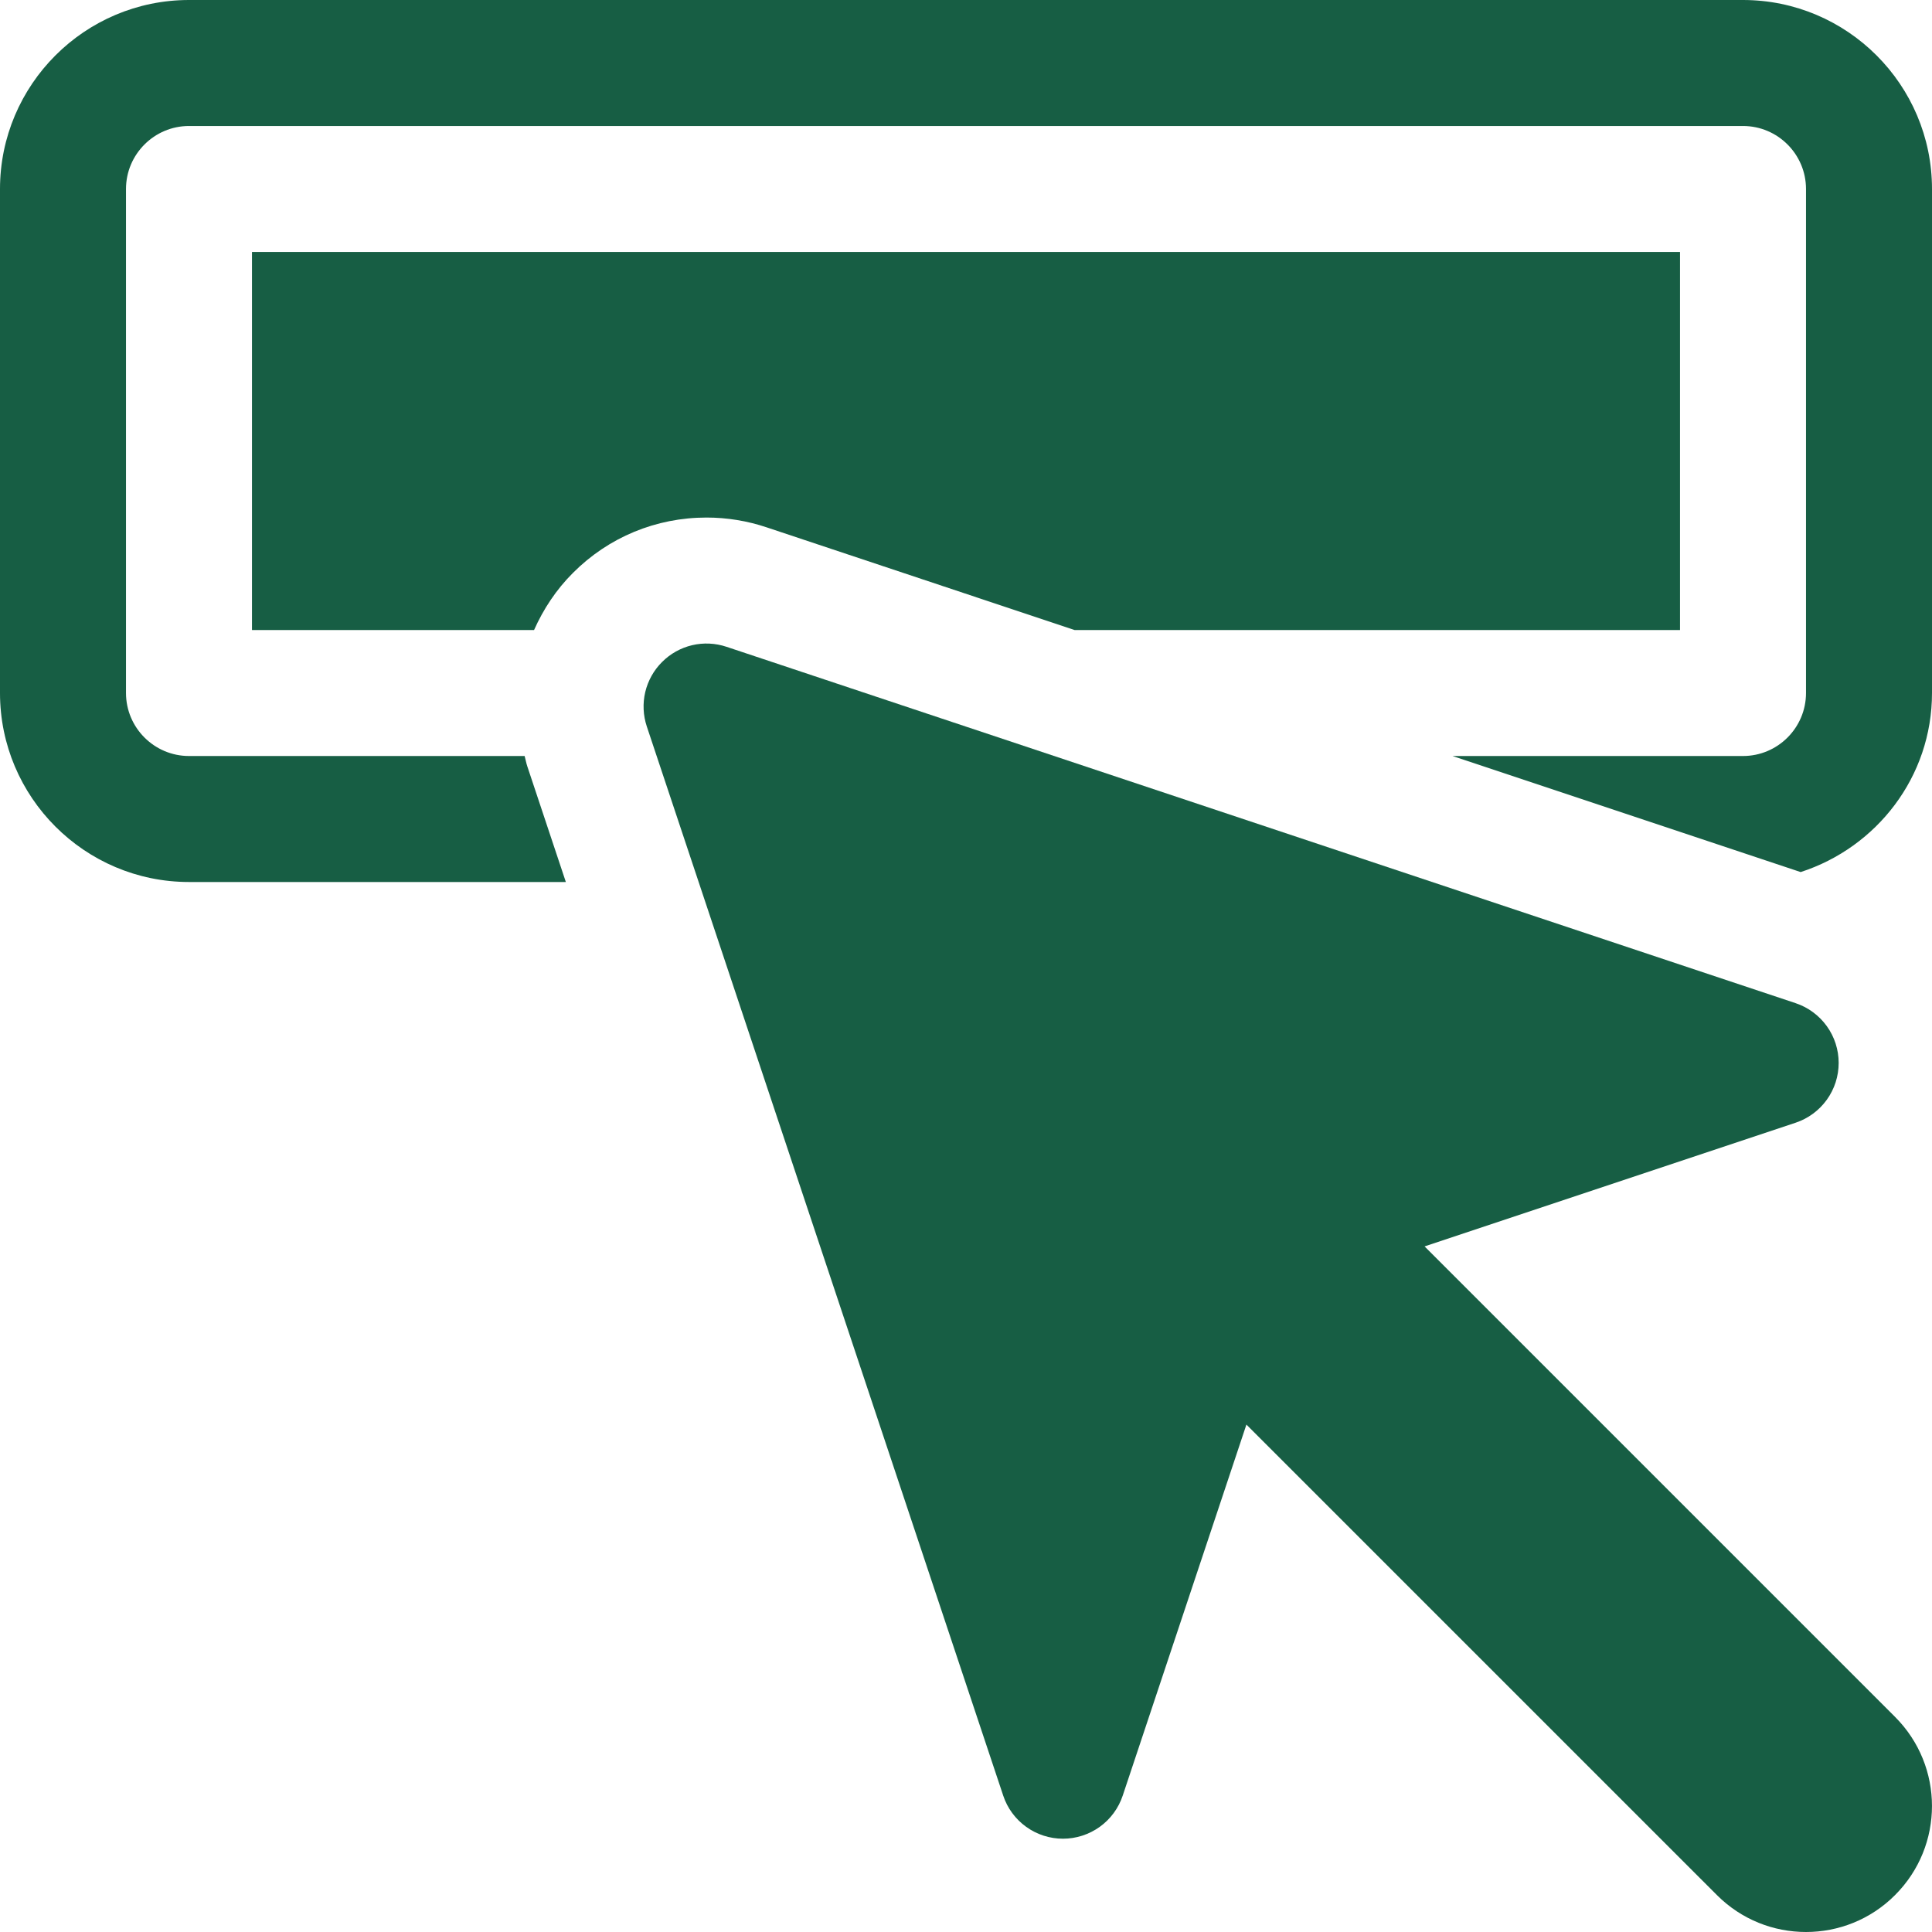
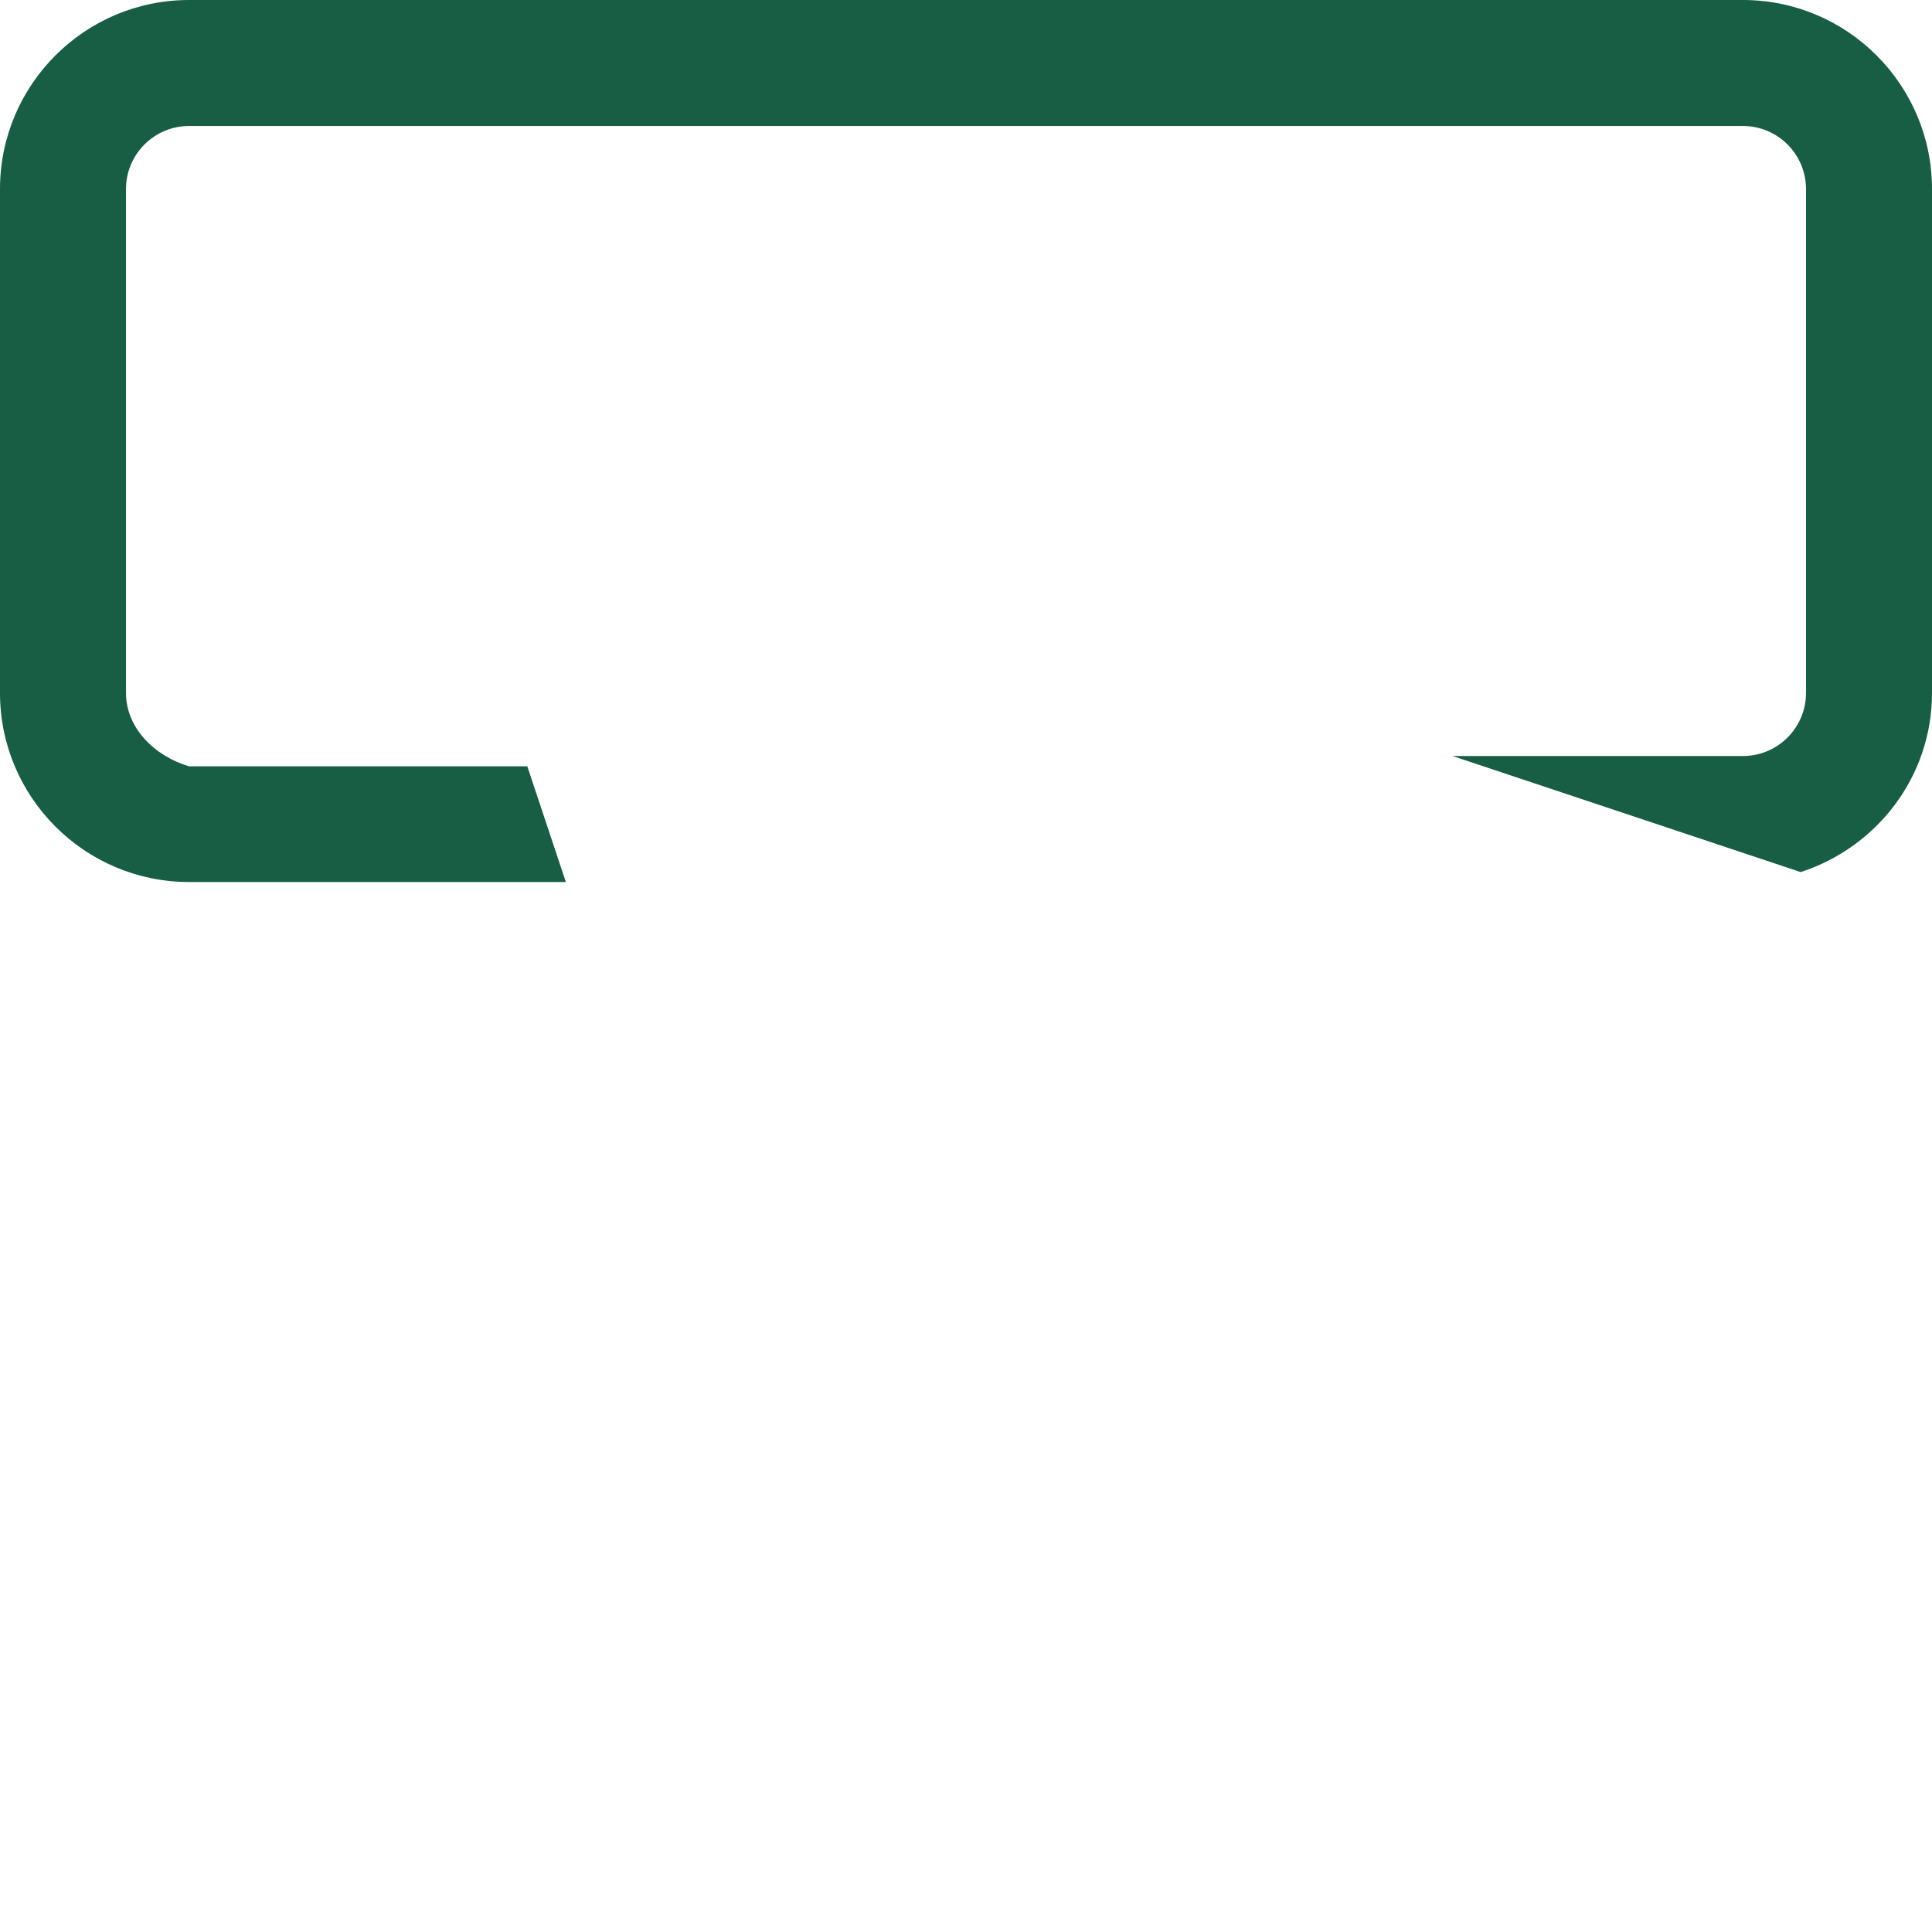
<svg xmlns="http://www.w3.org/2000/svg" width="42" height="42" viewBox="0 0 42 42" fill="none">
-   <path d="M41.197 37.324L30.969 27.096L39.035 24.407C39.308 24.316 39.545 24.141 39.713 23.908C39.881 23.675 39.971 23.395 39.971 23.107C39.971 22.82 39.881 22.54 39.713 22.307C39.545 22.074 39.308 21.899 39.035 21.808L15.794 14.061C15.552 13.98 15.293 13.968 15.046 14.026C14.798 14.085 14.572 14.211 14.392 14.392C14.212 14.571 14.086 14.798 14.027 15.045C13.969 15.293 13.981 15.552 14.061 15.793L21.809 39.035C21.899 39.308 22.074 39.545 22.307 39.713C22.54 39.881 22.82 39.972 23.108 39.972C23.395 39.972 23.675 39.881 23.909 39.713C24.142 39.545 24.316 39.308 24.407 39.035L27.096 30.969L37.324 41.197C37.859 41.733 38.56 42 39.261 42C39.962 42 40.663 41.733 41.197 41.197C42.267 40.128 42.267 38.394 41.197 37.324ZM5.478 5.478V13.696H11.61C11.812 13.243 12.09 12.819 12.456 12.454C13.229 11.679 14.261 11.251 15.36 11.251C15.804 11.251 16.245 11.323 16.666 11.464L23.36 13.696H36.522V5.478H5.478Z" fill="#175E44" />
-   <path d="M37.891 0H4.109C1.843 0 0 1.843 0 4.109V15.065C0 17.331 1.843 19.174 4.109 19.174H12.301L11.463 16.659C11.438 16.585 11.426 16.509 11.405 16.435H4.109C3.354 16.435 2.739 15.82 2.739 15.065V4.109C2.739 3.354 3.354 2.739 4.109 2.739H37.891C38.647 2.739 39.261 3.354 39.261 4.109V15.065C39.261 15.82 38.647 16.435 37.891 16.435H31.577L39.145 18.958C40.795 18.424 42 16.891 42 15.065V4.109C42 1.843 40.157 0 37.891 0Z" fill="#175E44" />
+   <path d="M37.891 0H4.109C1.843 0 0 1.843 0 4.109V15.065C0 17.331 1.843 19.174 4.109 19.174H12.301L11.463 16.659H4.109C3.354 16.435 2.739 15.82 2.739 15.065V4.109C2.739 3.354 3.354 2.739 4.109 2.739H37.891C38.647 2.739 39.261 3.354 39.261 4.109V15.065C39.261 15.82 38.647 16.435 37.891 16.435H31.577L39.145 18.958C40.795 18.424 42 16.891 42 15.065V4.109C42 1.843 40.157 0 37.891 0Z" fill="#175E44" />
</svg>